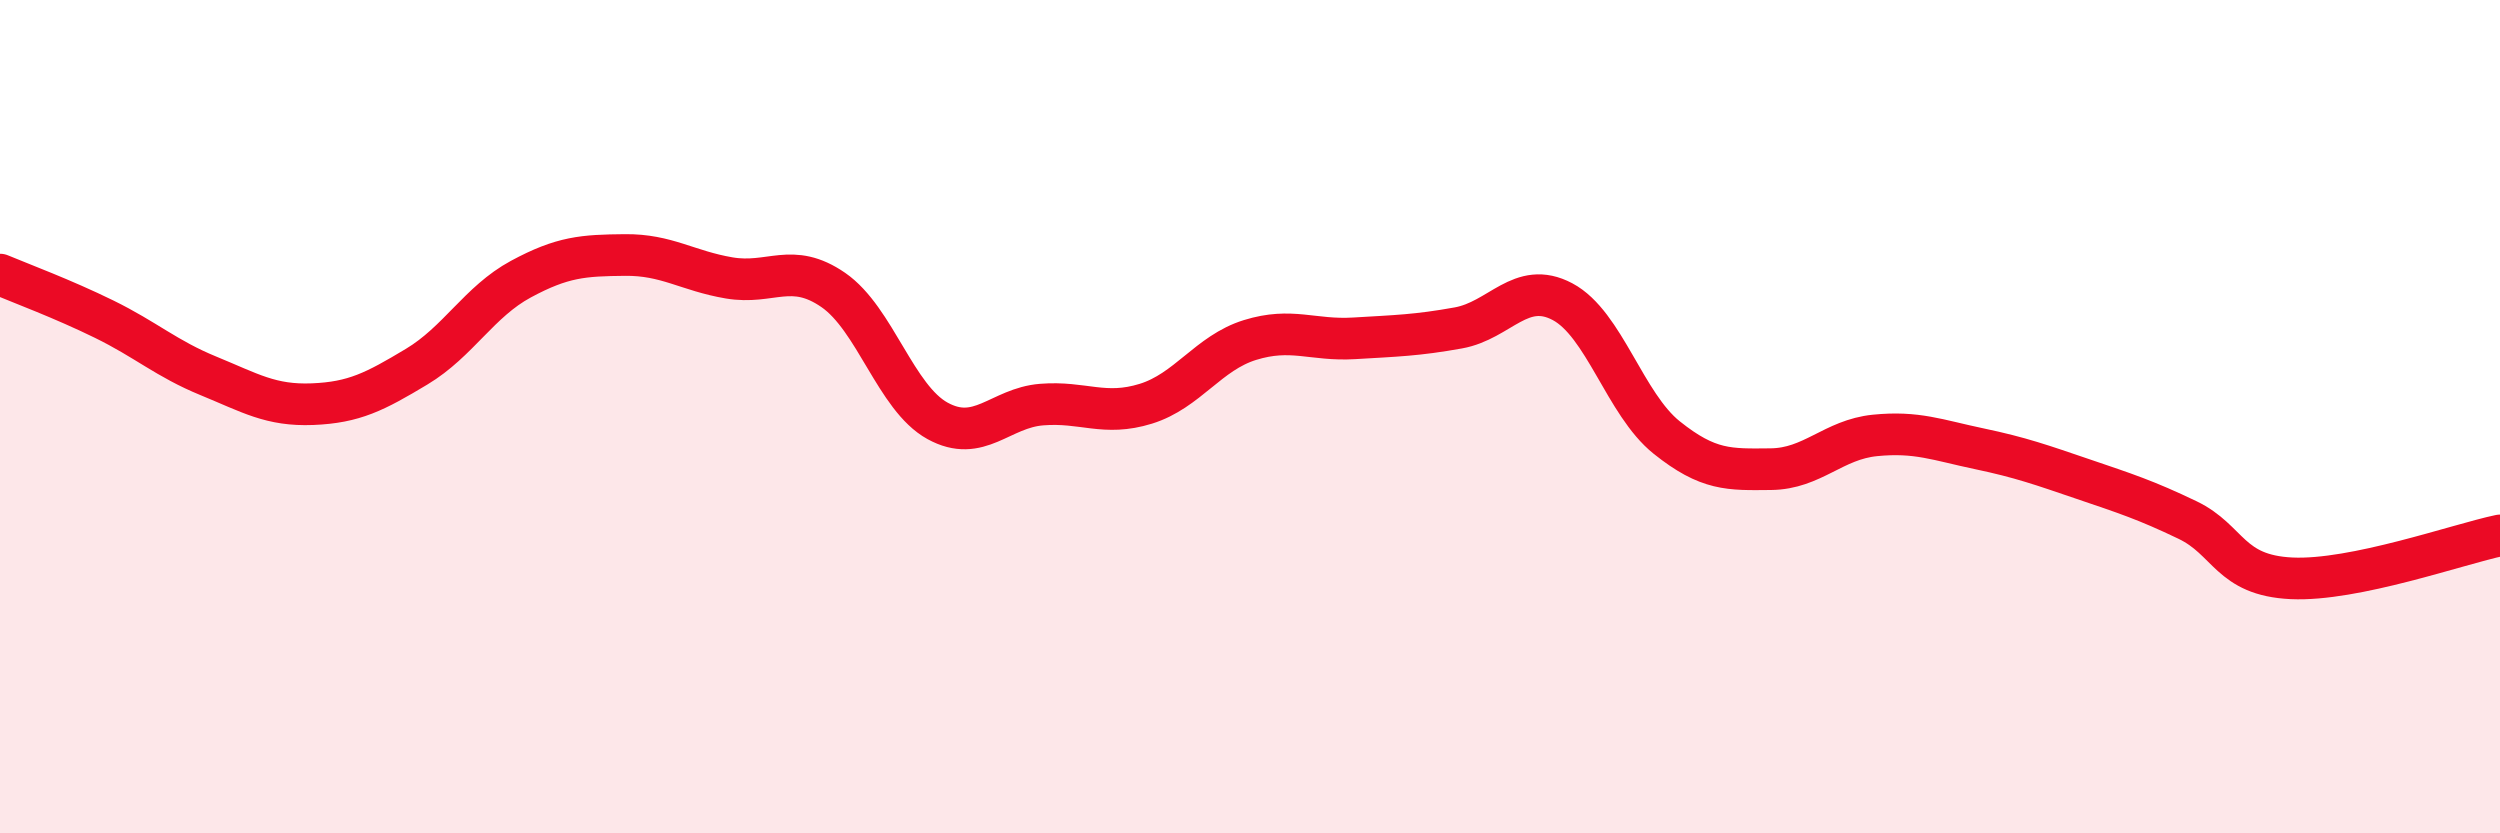
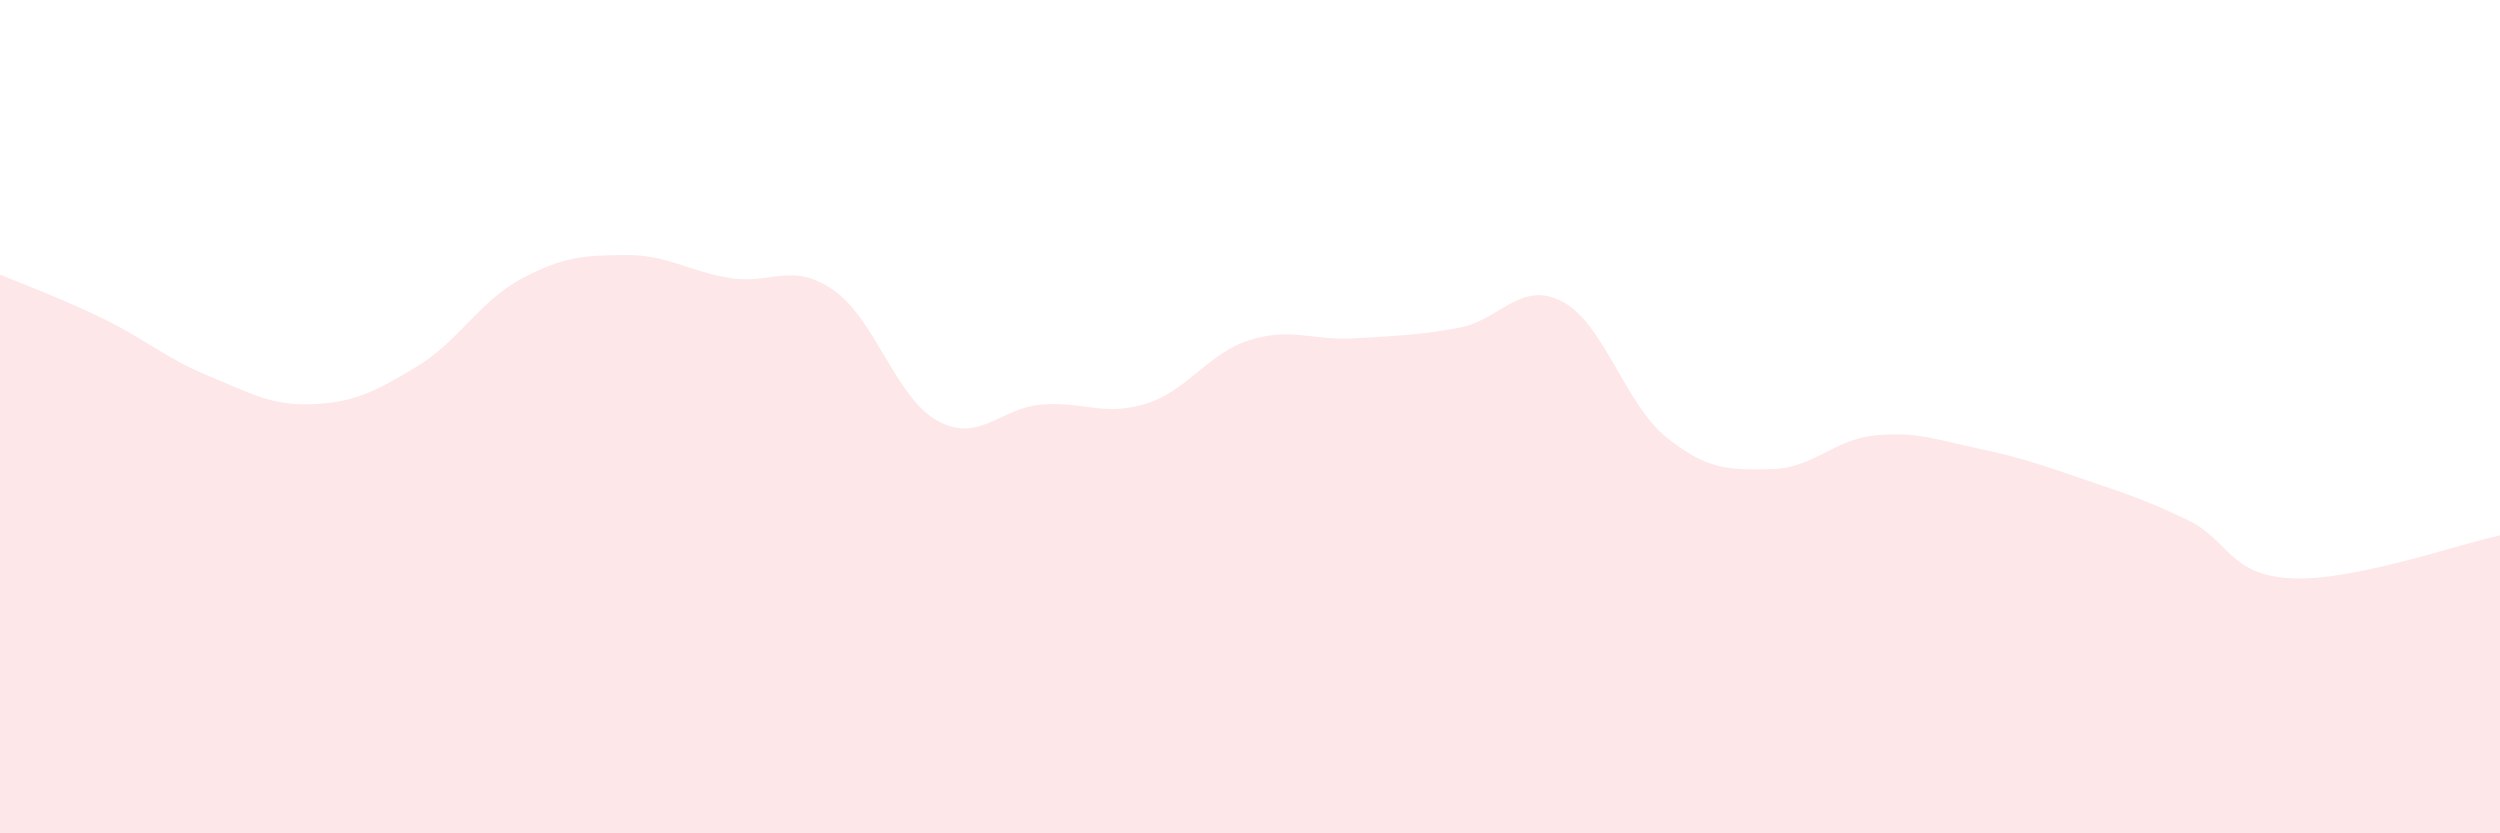
<svg xmlns="http://www.w3.org/2000/svg" width="60" height="20" viewBox="0 0 60 20">
  <path d="M 0,6.59 C 0.5,6.8 1.5,7.17 2.5,7.66 C 3.5,8.15 4,8.61 5,9.02 C 6,9.43 6.5,9.74 7.5,9.7 C 8.5,9.66 9,9.4 10,8.8 C 11,8.2 11.5,7.24 12.5,6.7 C 13.5,6.16 14,6.13 15,6.12 C 16,6.11 16.5,6.5 17.5,6.67 C 18.5,6.84 19,6.27 20,6.96 C 21,7.65 21.5,9.55 22.5,10.1 C 23.5,10.65 24,9.79 25,9.71 C 26,9.63 26.5,10 27.5,9.69 C 28.5,9.38 29,8.47 30,8.16 C 31,7.85 31.5,8.18 32.5,8.12 C 33.5,8.06 34,8.05 35,7.87 C 36,7.69 36.5,6.71 37.5,7.24 C 38.5,7.77 39,9.7 40,10.5 C 41,11.3 41.5,11.27 42.5,11.26 C 43.5,11.25 44,10.55 45,10.45 C 46,10.35 46.5,10.56 47.5,10.77 C 48.5,10.98 49,11.16 50,11.5 C 51,11.84 51.5,12 52.5,12.48 C 53.5,12.96 53.5,13.81 55,13.88 C 56.5,13.95 59,13.06 60,12.85L60 20L0 20Z" fill="#EB0A25" opacity="0.1" stroke-linecap="round" stroke-linejoin="round" />
-   <path d="M 0,6.59 C 0.5,6.8 1.5,7.17 2.5,7.66 C 3.5,8.15 4,8.61 5,9.02 C 6,9.43 6.5,9.74 7.5,9.7 C 8.5,9.66 9,9.4 10,8.8 C 11,8.2 11.5,7.24 12.5,6.7 C 13.5,6.16 14,6.13 15,6.12 C 16,6.11 16.5,6.5 17.5,6.67 C 18.5,6.84 19,6.27 20,6.96 C 21,7.65 21.5,9.55 22.5,10.1 C 23.5,10.65 24,9.79 25,9.71 C 26,9.63 26.5,10 27.5,9.69 C 28.5,9.38 29,8.47 30,8.16 C 31,7.85 31.5,8.18 32.5,8.12 C 33.5,8.06 34,8.05 35,7.87 C 36,7.69 36.5,6.71 37.5,7.24 C 38.5,7.77 39,9.7 40,10.5 C 41,11.3 41.5,11.27 42.5,11.26 C 43.5,11.25 44,10.55 45,10.45 C 46,10.35 46.5,10.56 47.5,10.77 C 48.5,10.98 49,11.16 50,11.5 C 51,11.84 51.5,12 52.5,12.48 C 53.5,12.96 53.5,13.81 55,13.88 C 56.5,13.95 59,13.06 60,12.85" stroke="#EB0A25" stroke-width="1" fill="none" stroke-linecap="round" stroke-linejoin="round" />
</svg>